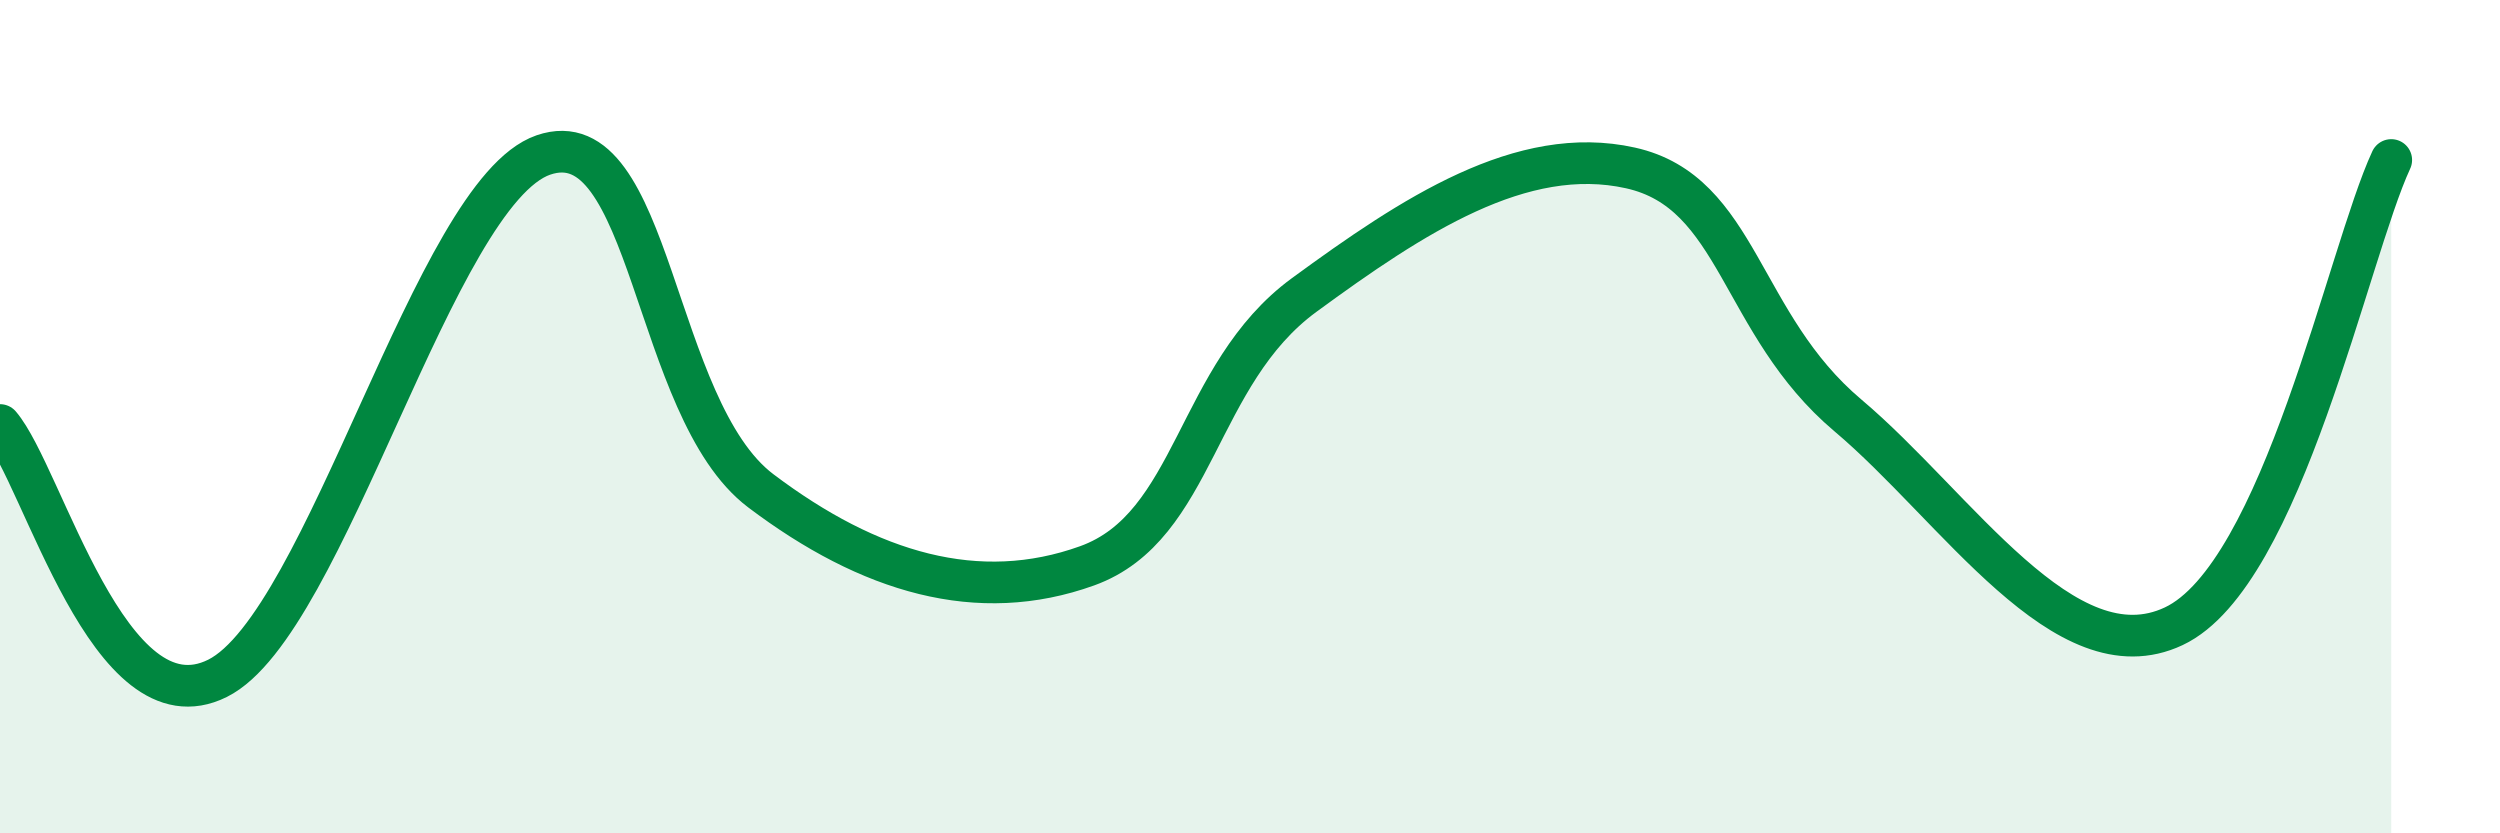
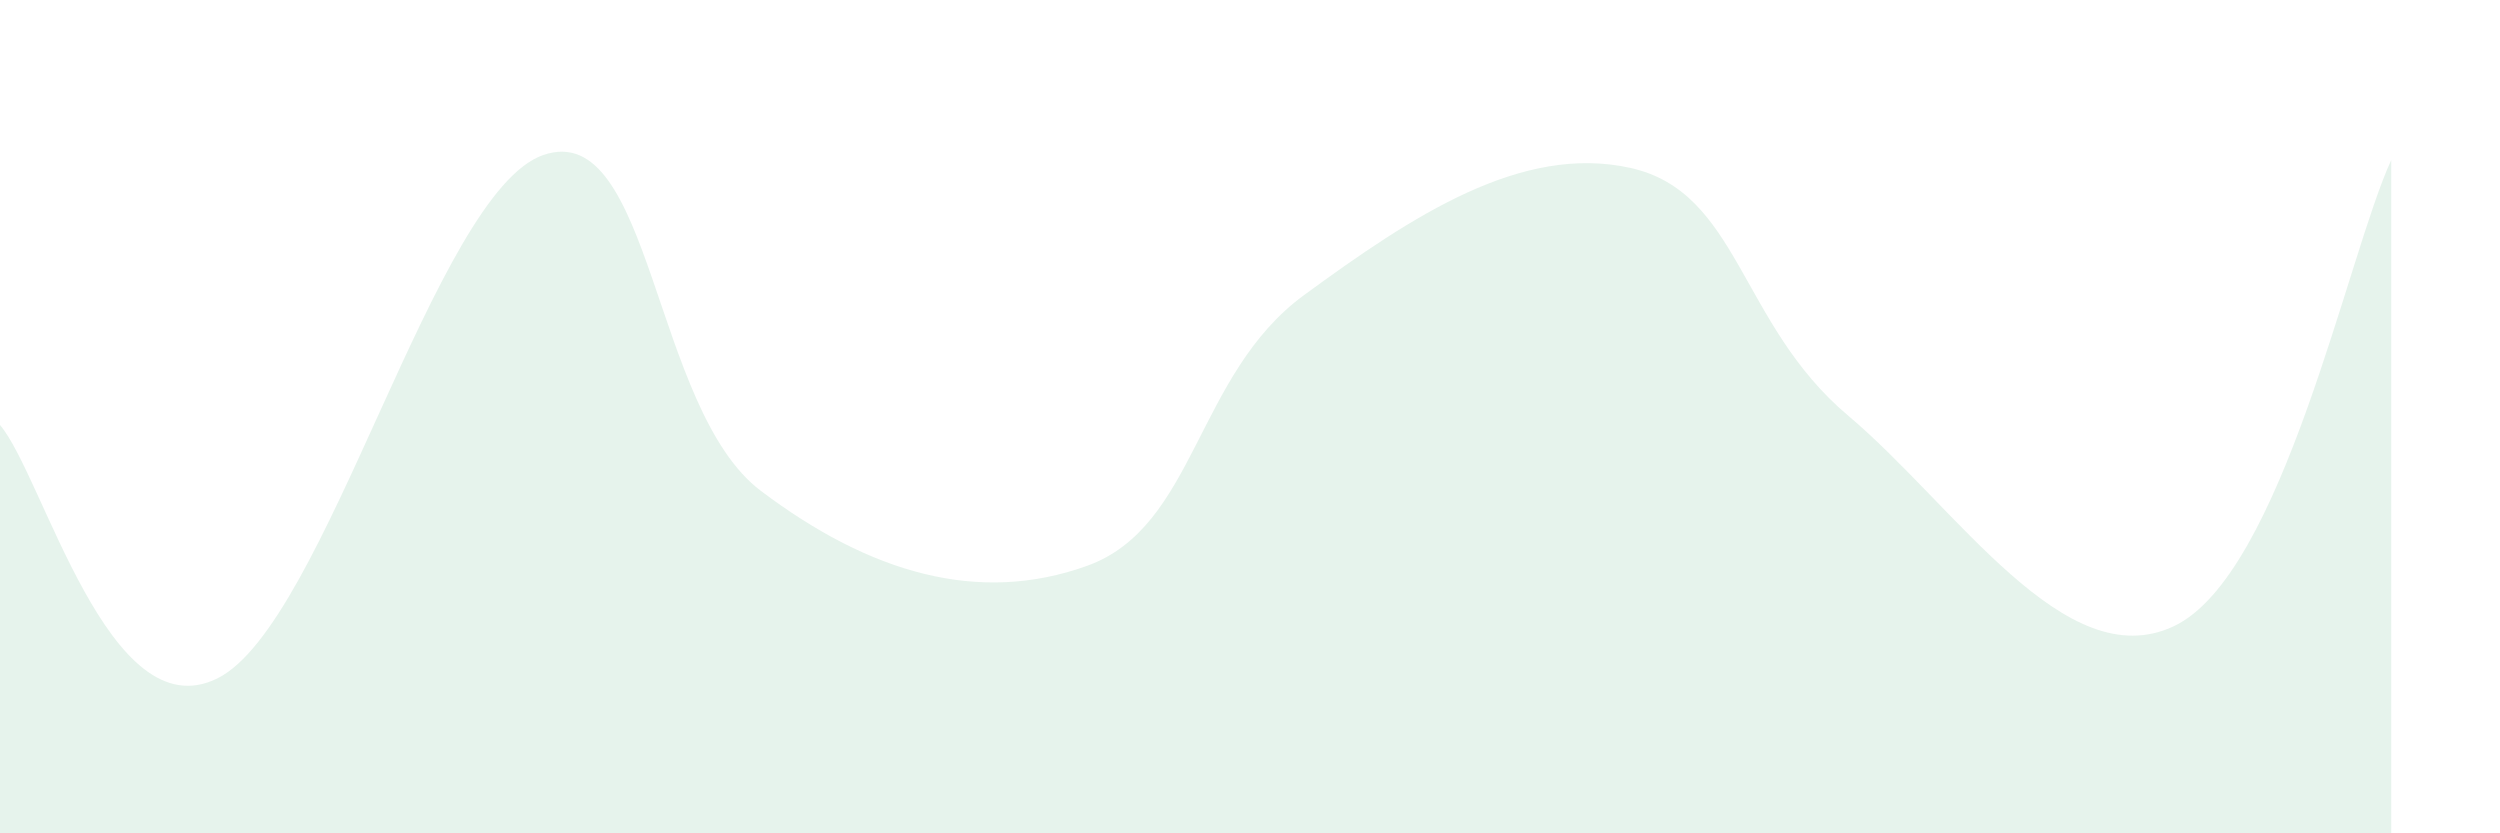
<svg xmlns="http://www.w3.org/2000/svg" width="60" height="20" viewBox="0 0 60 20">
  <path d="M 0,10.2 C 1.04,11.42 2.61,17.58 5.22,16.28 C 7.83,14.98 10.43,4.62 13.04,3.72 C 15.65,2.82 15.65,9.81 18.26,11.78 C 20.87,13.75 23.48,14.52 26.09,13.58 C 28.7,12.64 28.69,8.99 31.3,7.08 C 33.91,5.17 36.52,3.45 39.13,4.03 C 41.74,4.61 41.74,7.77 44.35,9.97 C 46.96,12.17 49.56,16.26 52.17,15.03 C 54.78,13.8 56.35,6.08 57.39,3.84L57.39 20L0 20Z" fill="#008740" opacity="0.1" stroke-linecap="round" stroke-linejoin="round" />
-   <path d="M 0,10.2 C 1.04,11.42 2.61,17.58 5.22,16.28 C 7.83,14.98 10.43,4.62 13.04,3.72 C 15.65,2.82 15.65,9.81 18.26,11.78 C 20.87,13.75 23.48,14.52 26.09,13.58 C 28.7,12.64 28.69,8.99 31.3,7.08 C 33.91,5.17 36.52,3.45 39.13,4.03 C 41.74,4.61 41.74,7.77 44.35,9.97 C 46.96,12.17 49.56,16.26 52.17,15.03 C 54.78,13.8 56.35,6.08 57.39,3.84" stroke="#008740" stroke-width="1" fill="none" stroke-linecap="round" stroke-linejoin="round" />
</svg>